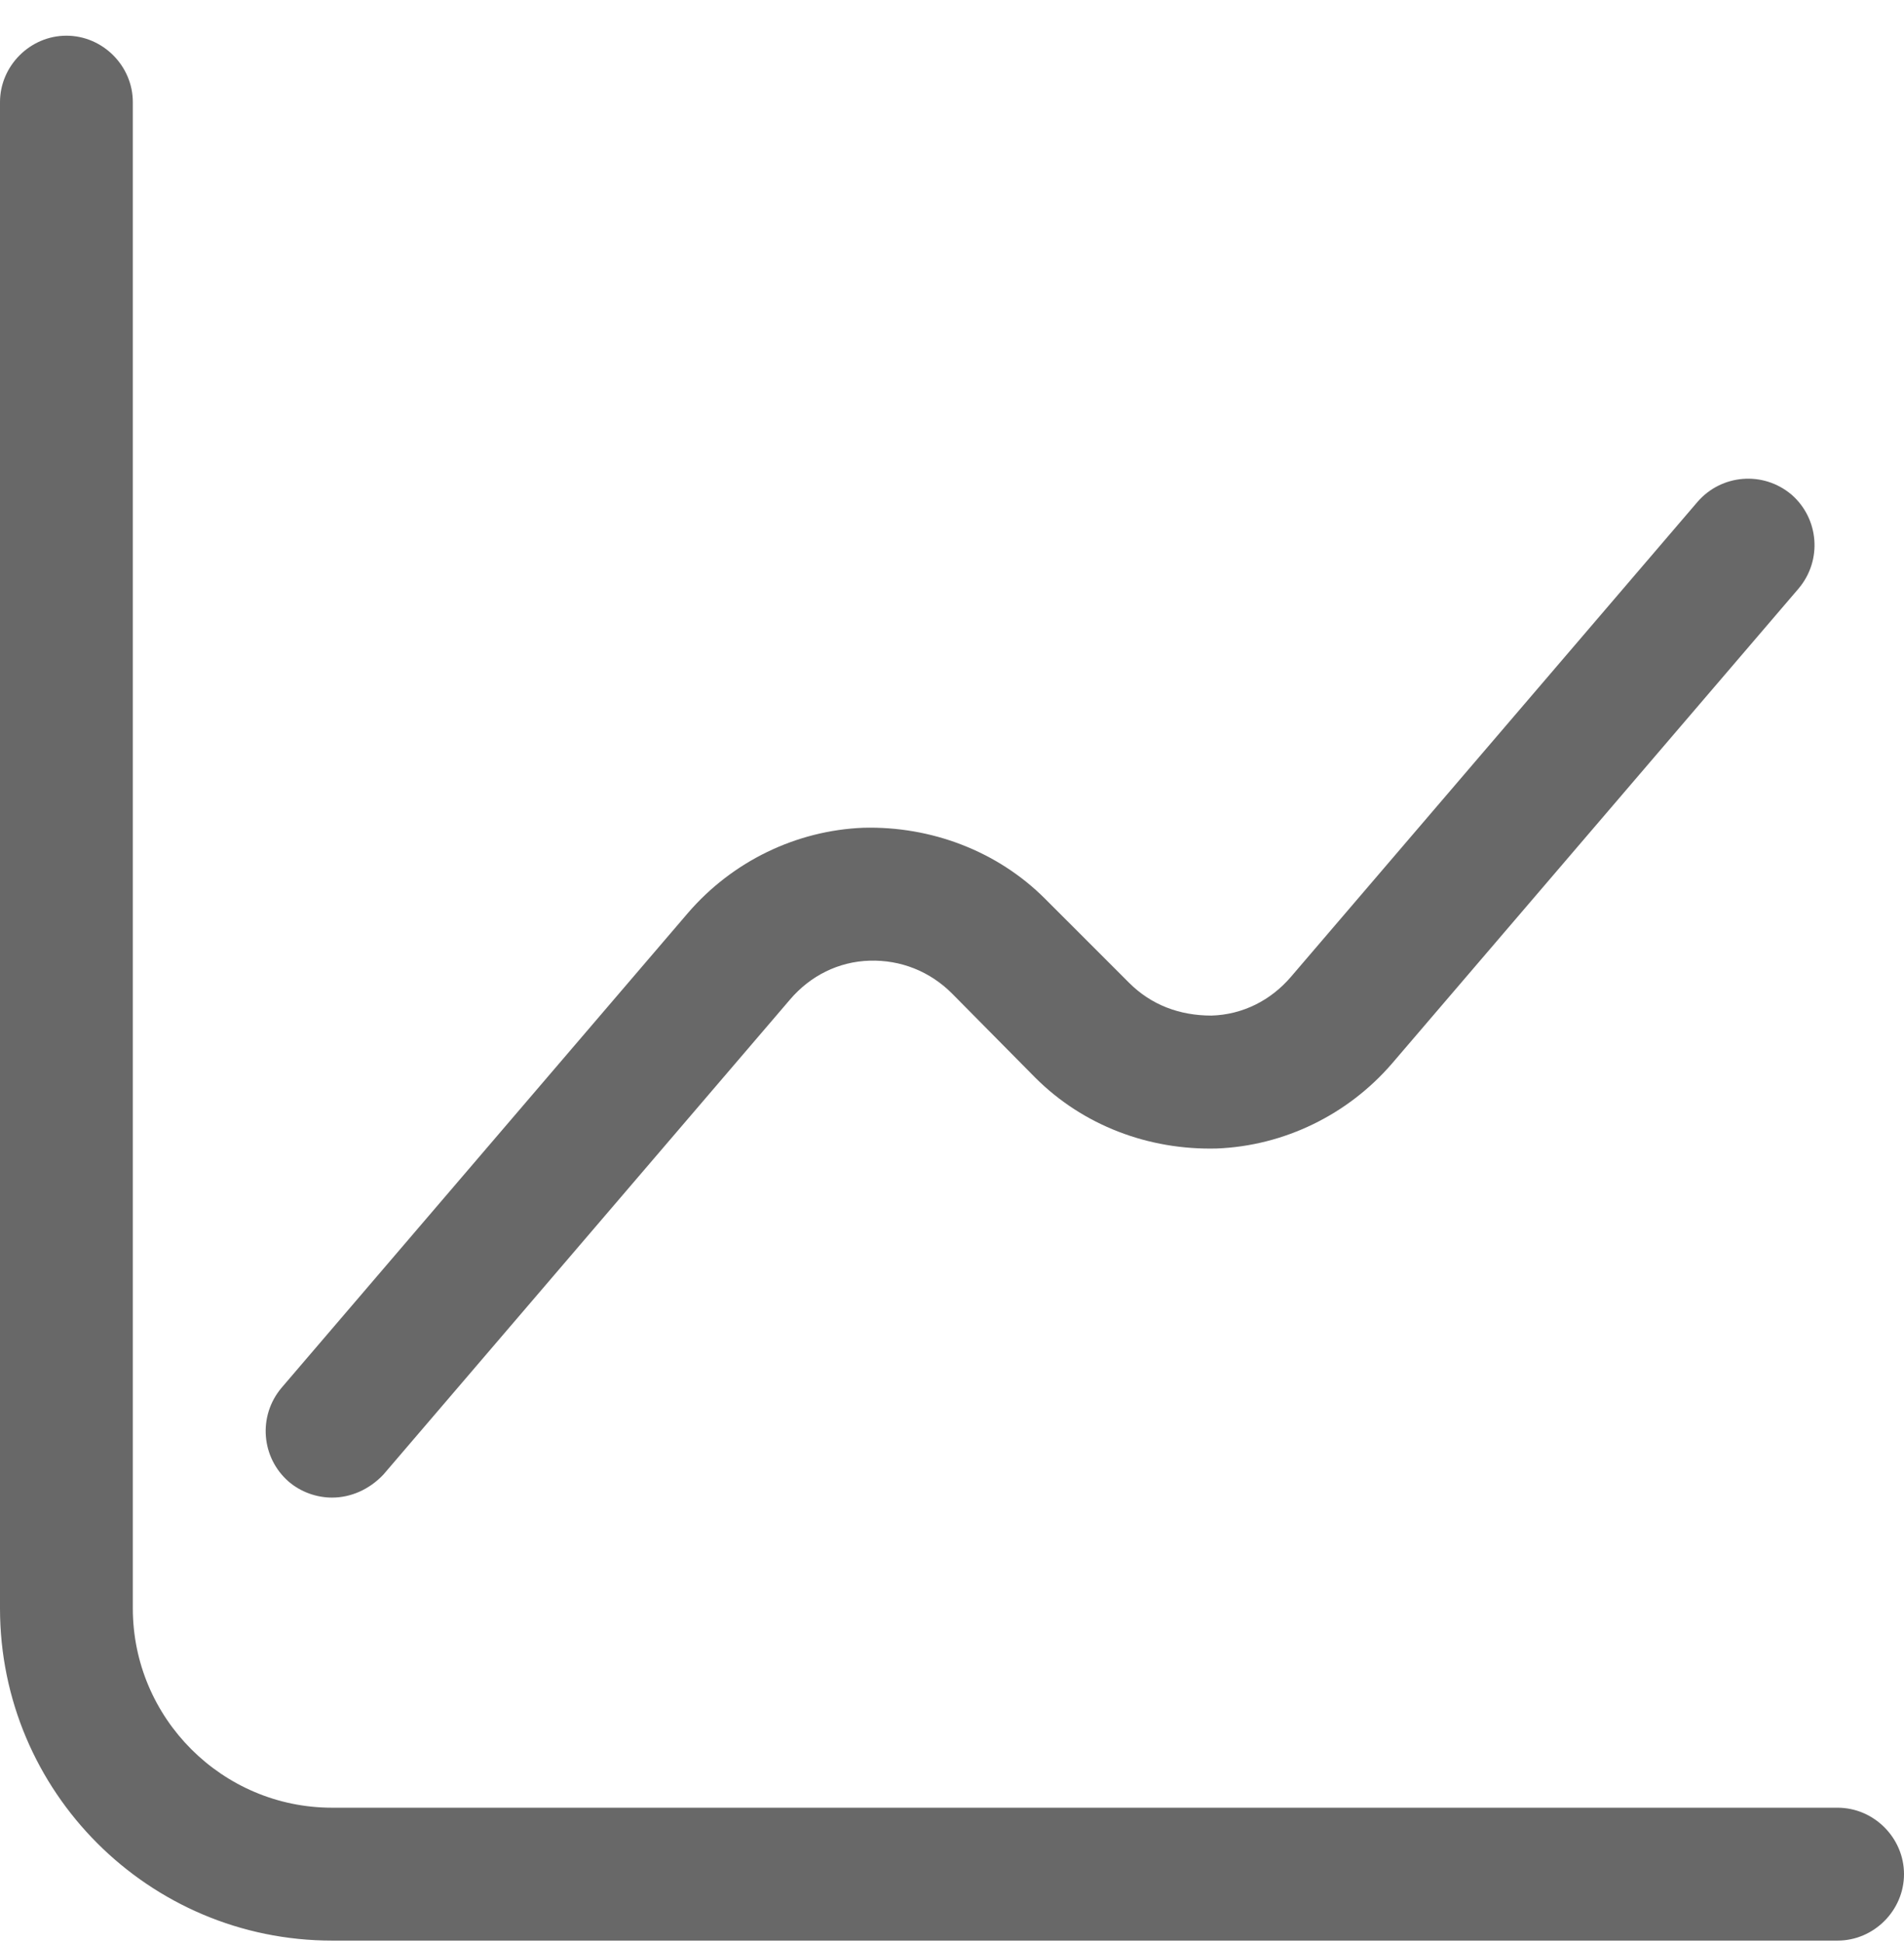
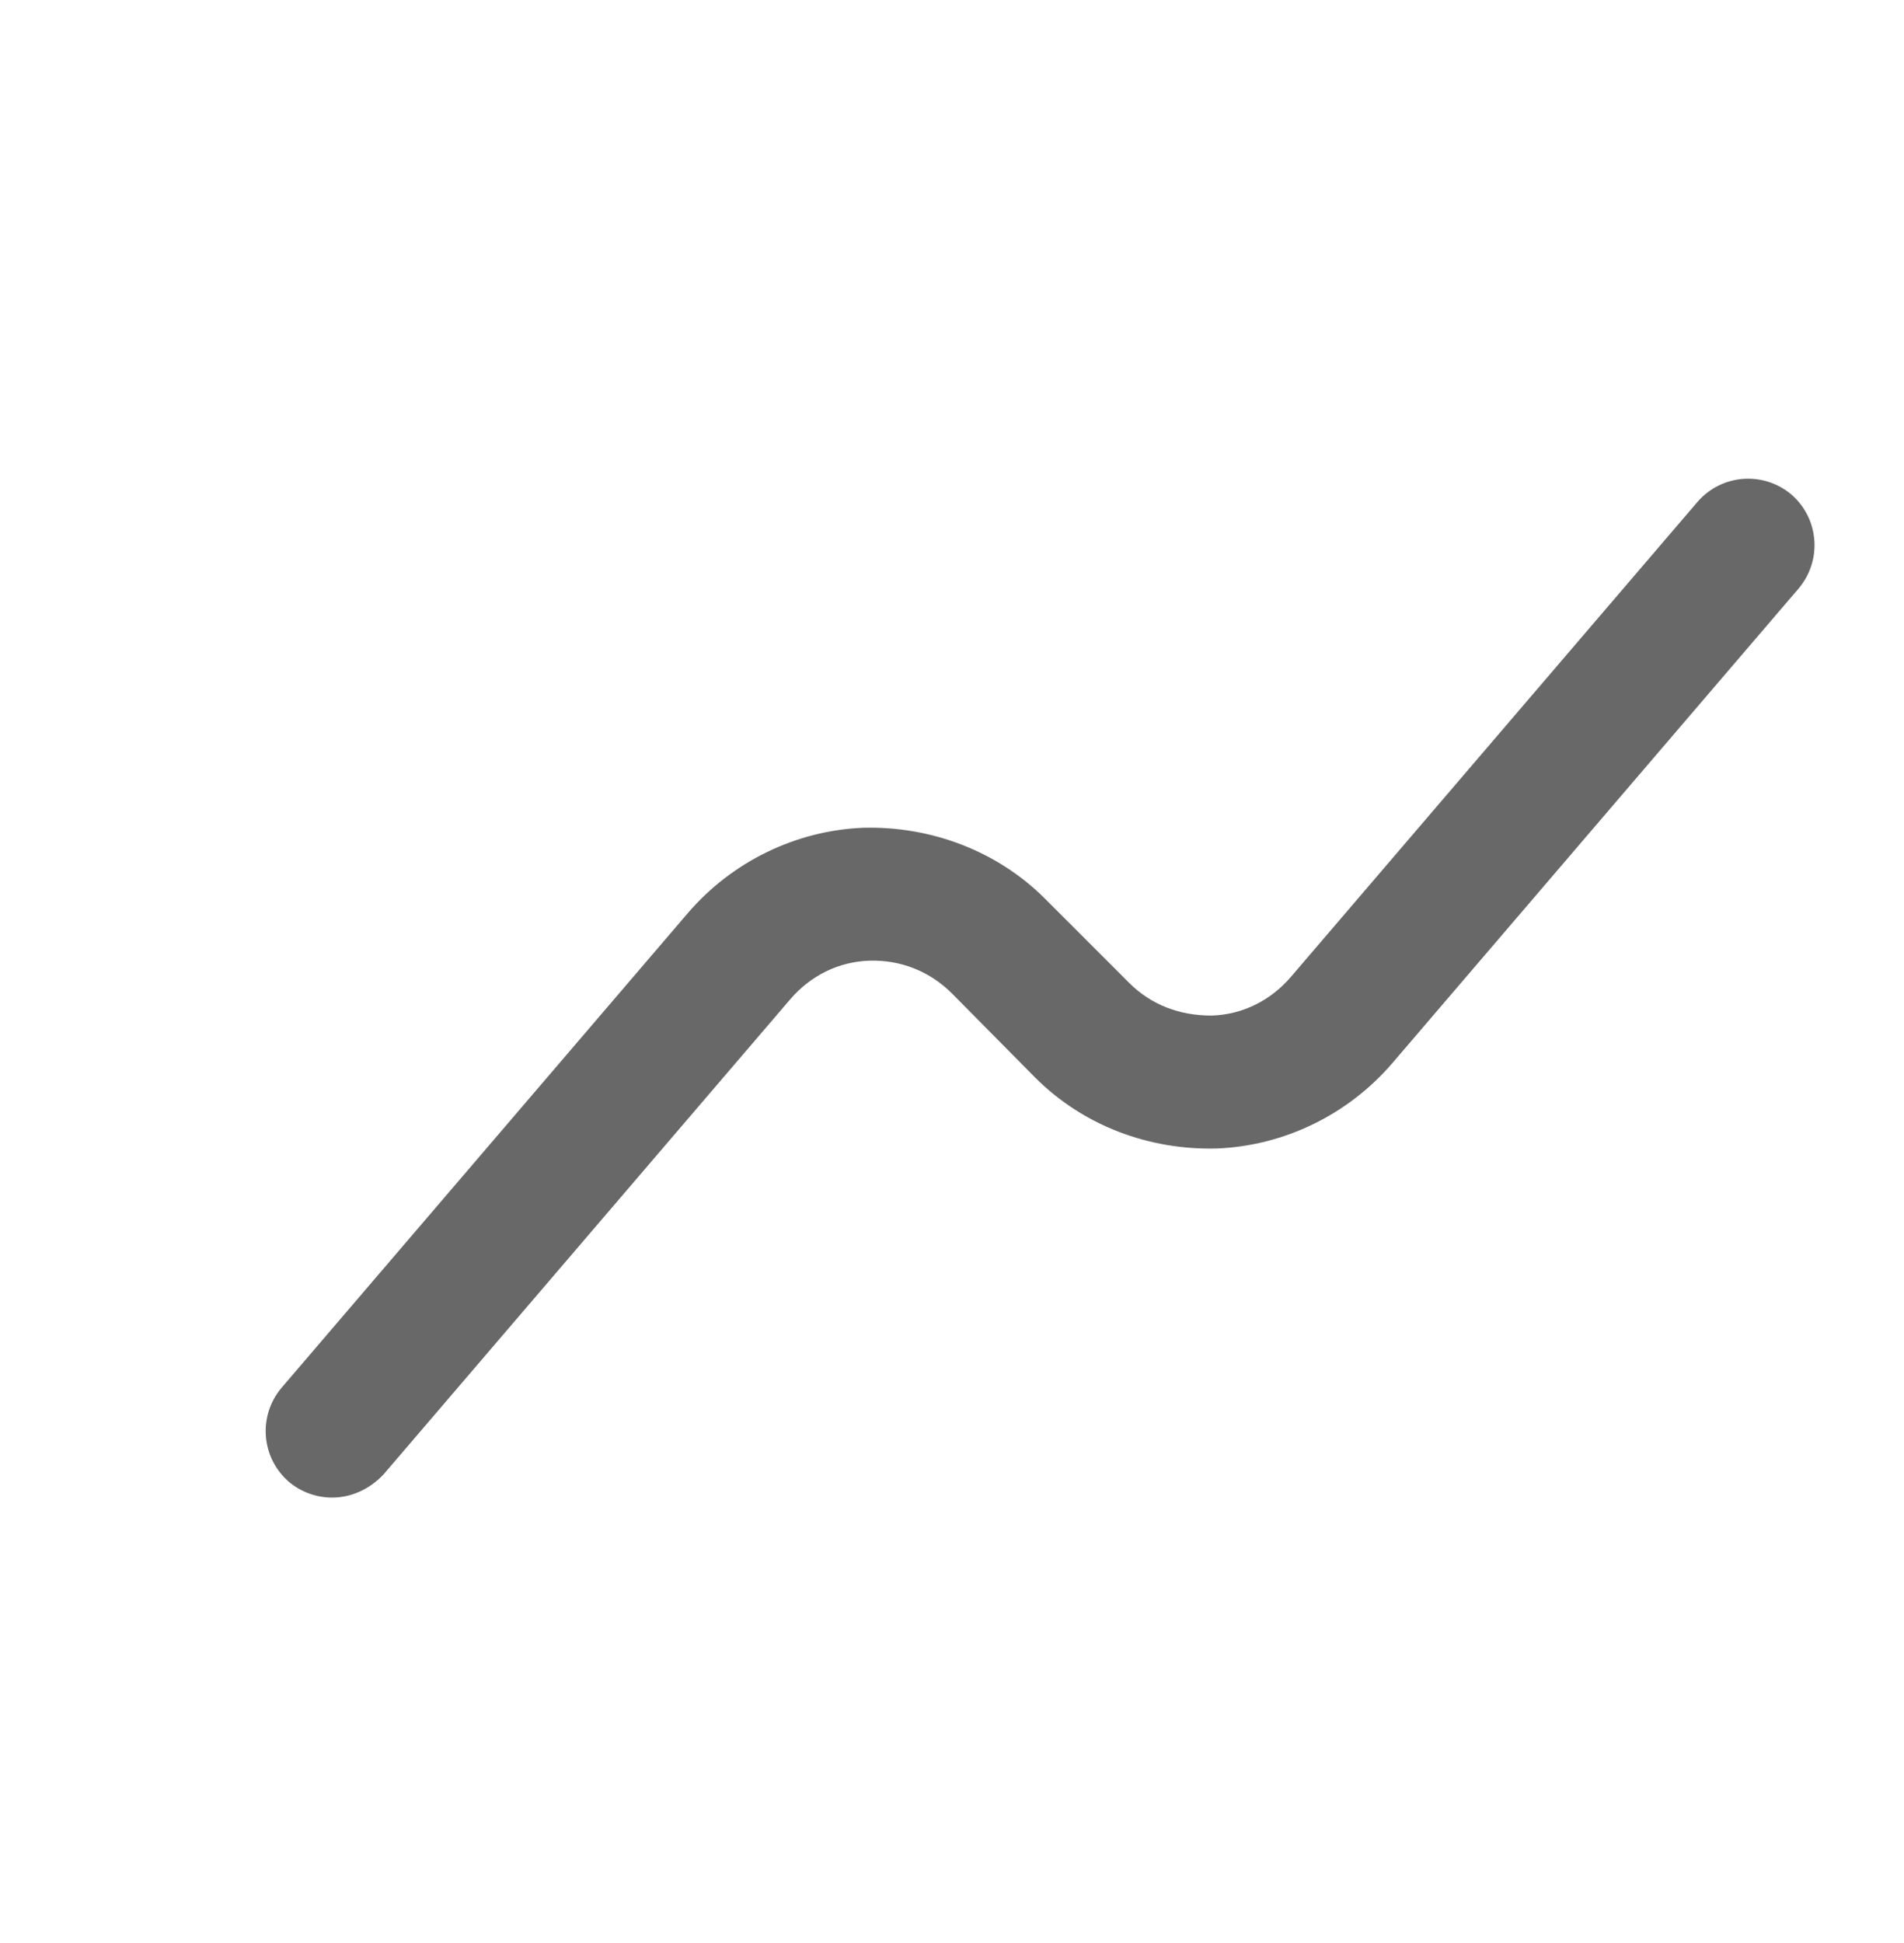
<svg xmlns="http://www.w3.org/2000/svg" width="50" height="51" viewBox="0 0 50 51" fill="none">
-   <path d="M48.256 50.937H8.721C3.907 50.937 0 47.03 0 42.216V2.681C0 1.728 0.791 0.937 1.744 0.937C2.698 0.937 3.488 1.728 3.488 2.681V42.216C3.488 45.1 5.837 47.449 8.721 47.449H48.256C49.209 47.449 50 48.239 50 49.193C50 50.146 49.209 50.937 48.256 50.937Z" fill="#686868" />
  <path d="M8.72 39.309C8.325 39.309 7.906 39.169 7.581 38.89C6.86 38.262 6.767 37.169 7.395 36.425L18.069 23.96C19.232 22.611 20.906 21.797 22.674 21.727C24.441 21.681 26.185 22.332 27.441 23.588L29.651 25.797C30.232 26.378 30.976 26.657 31.813 26.657C32.627 26.634 33.371 26.262 33.906 25.634L44.581 13.169C45.209 12.448 46.302 12.355 47.046 12.983C47.767 13.611 47.86 14.704 47.232 15.448L36.557 27.913C35.395 29.262 33.72 30.076 31.953 30.146C30.162 30.192 28.441 29.541 27.185 28.285L24.999 26.076C24.418 25.495 23.651 25.192 22.837 25.216C22.023 25.239 21.278 25.611 20.744 26.239L10.069 38.704C9.697 39.099 9.209 39.309 8.72 39.309Z" fill="#686868" />
</svg>